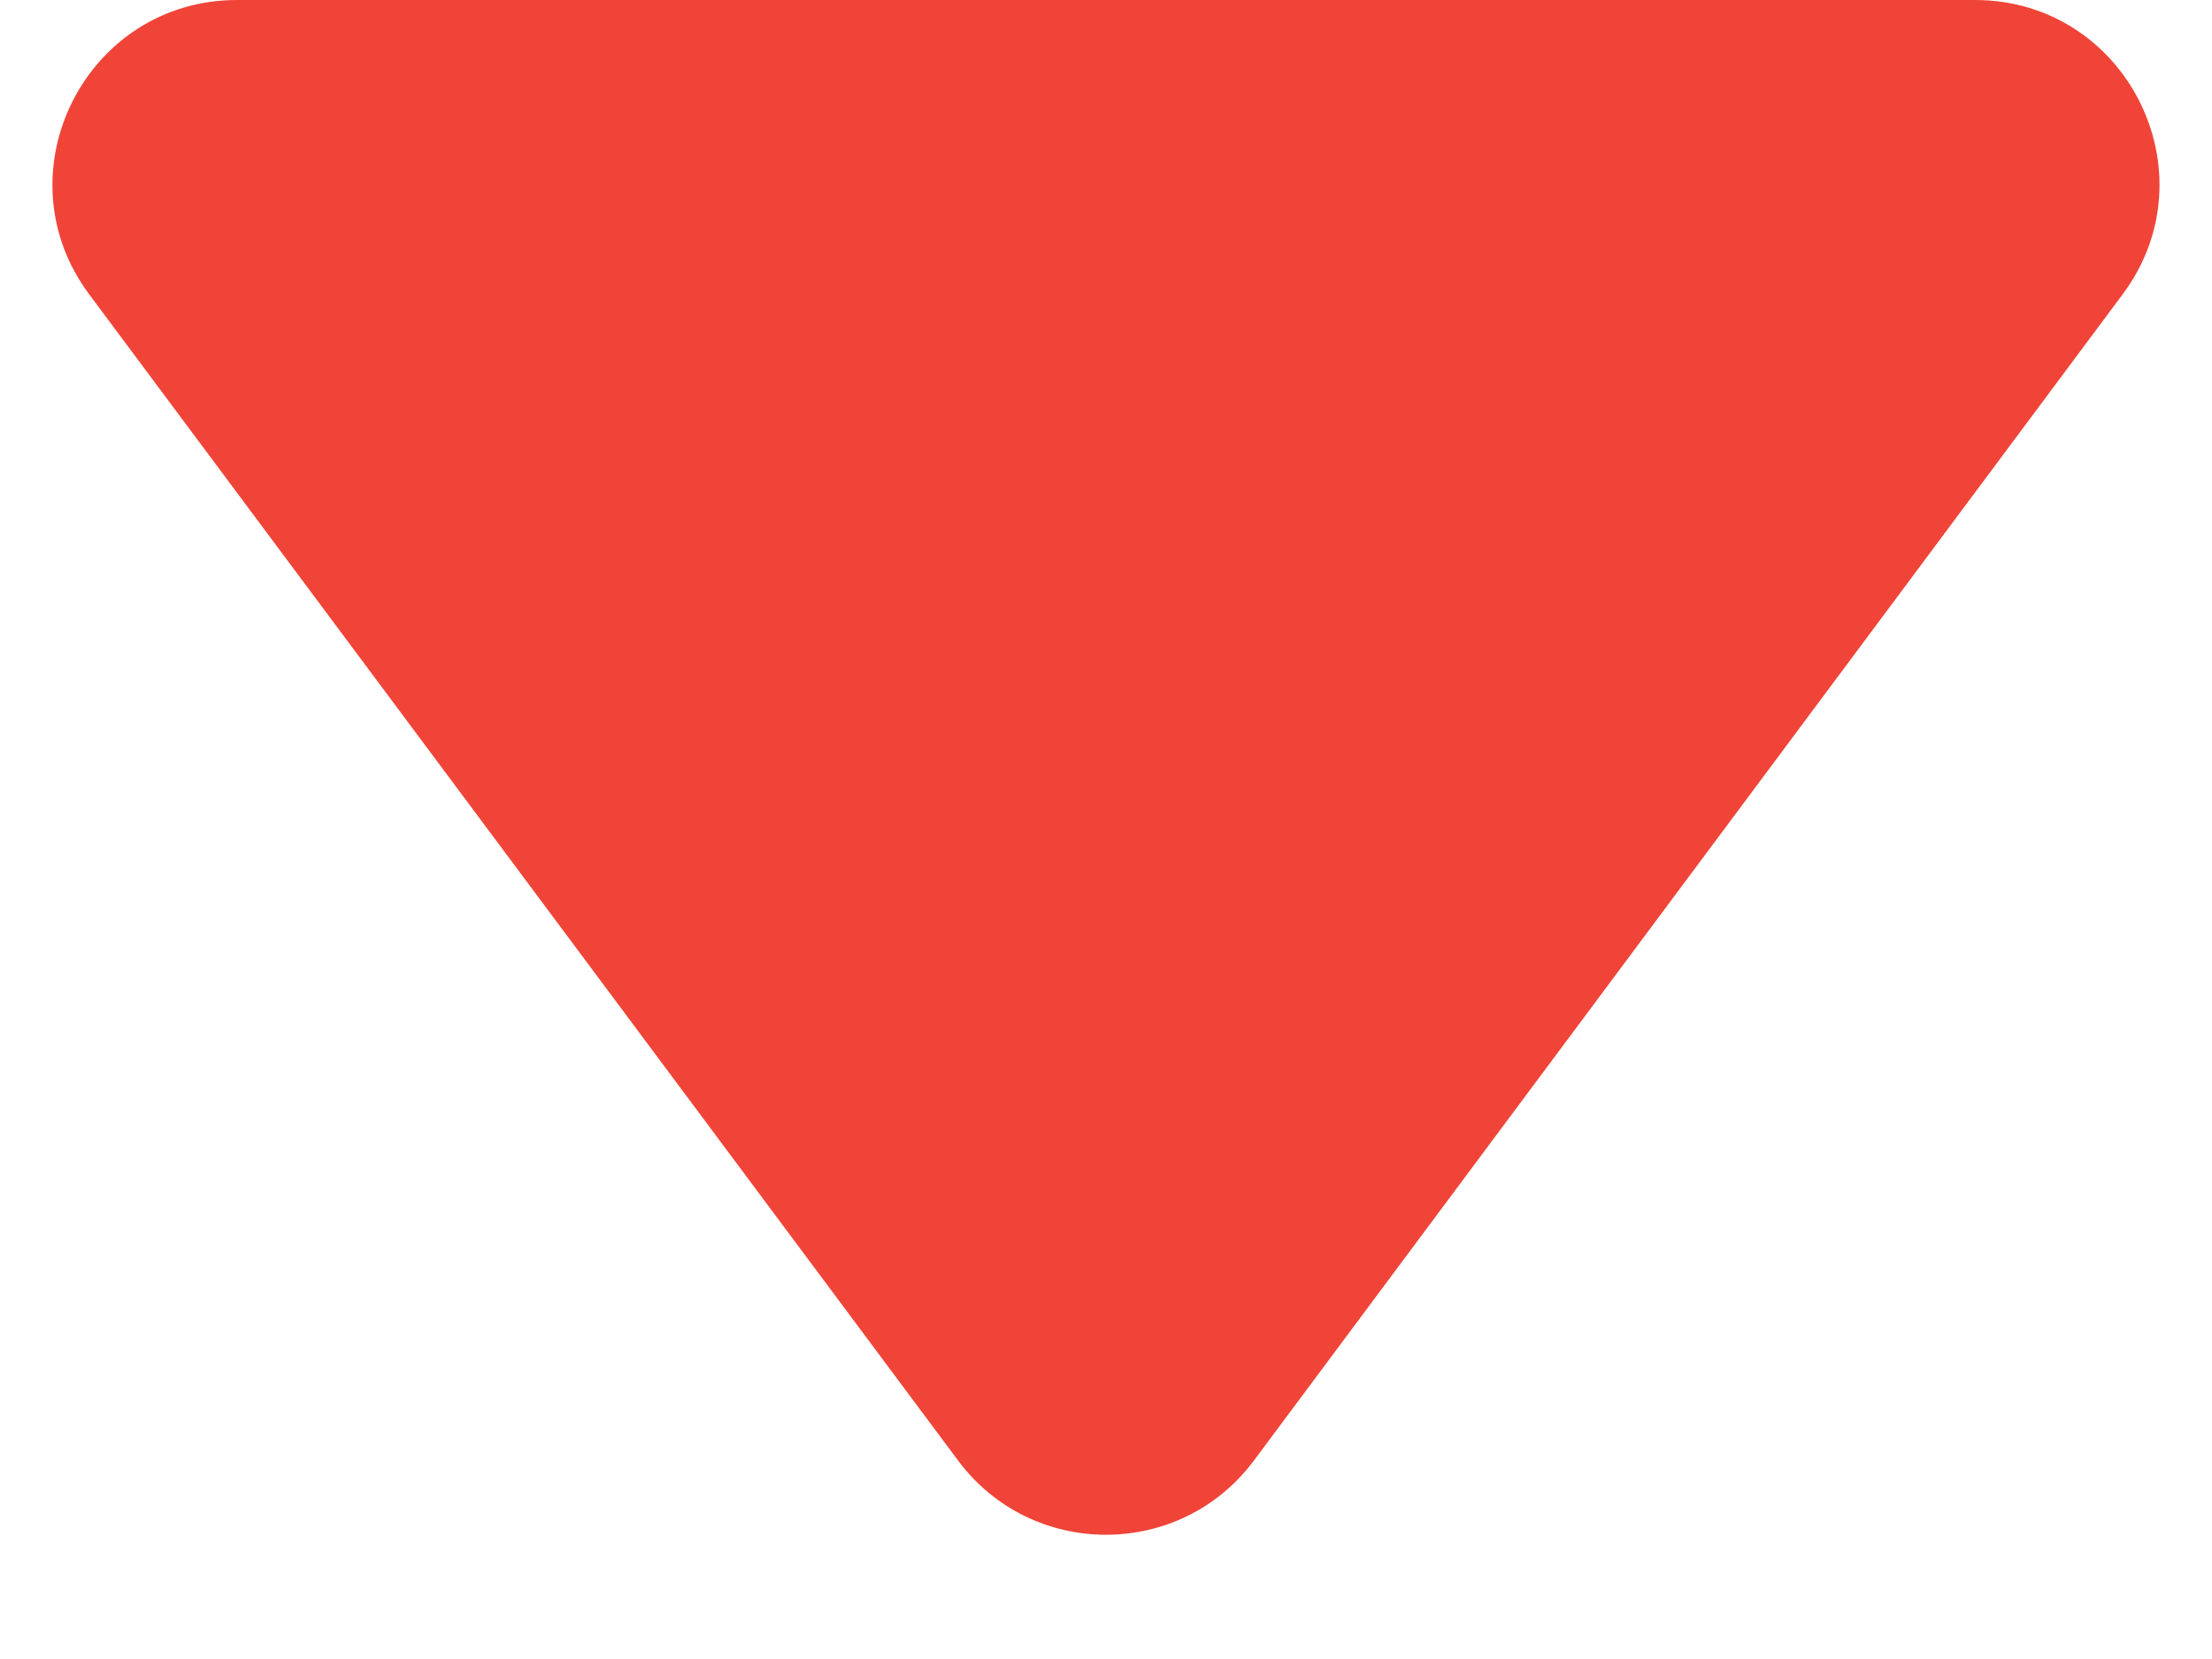
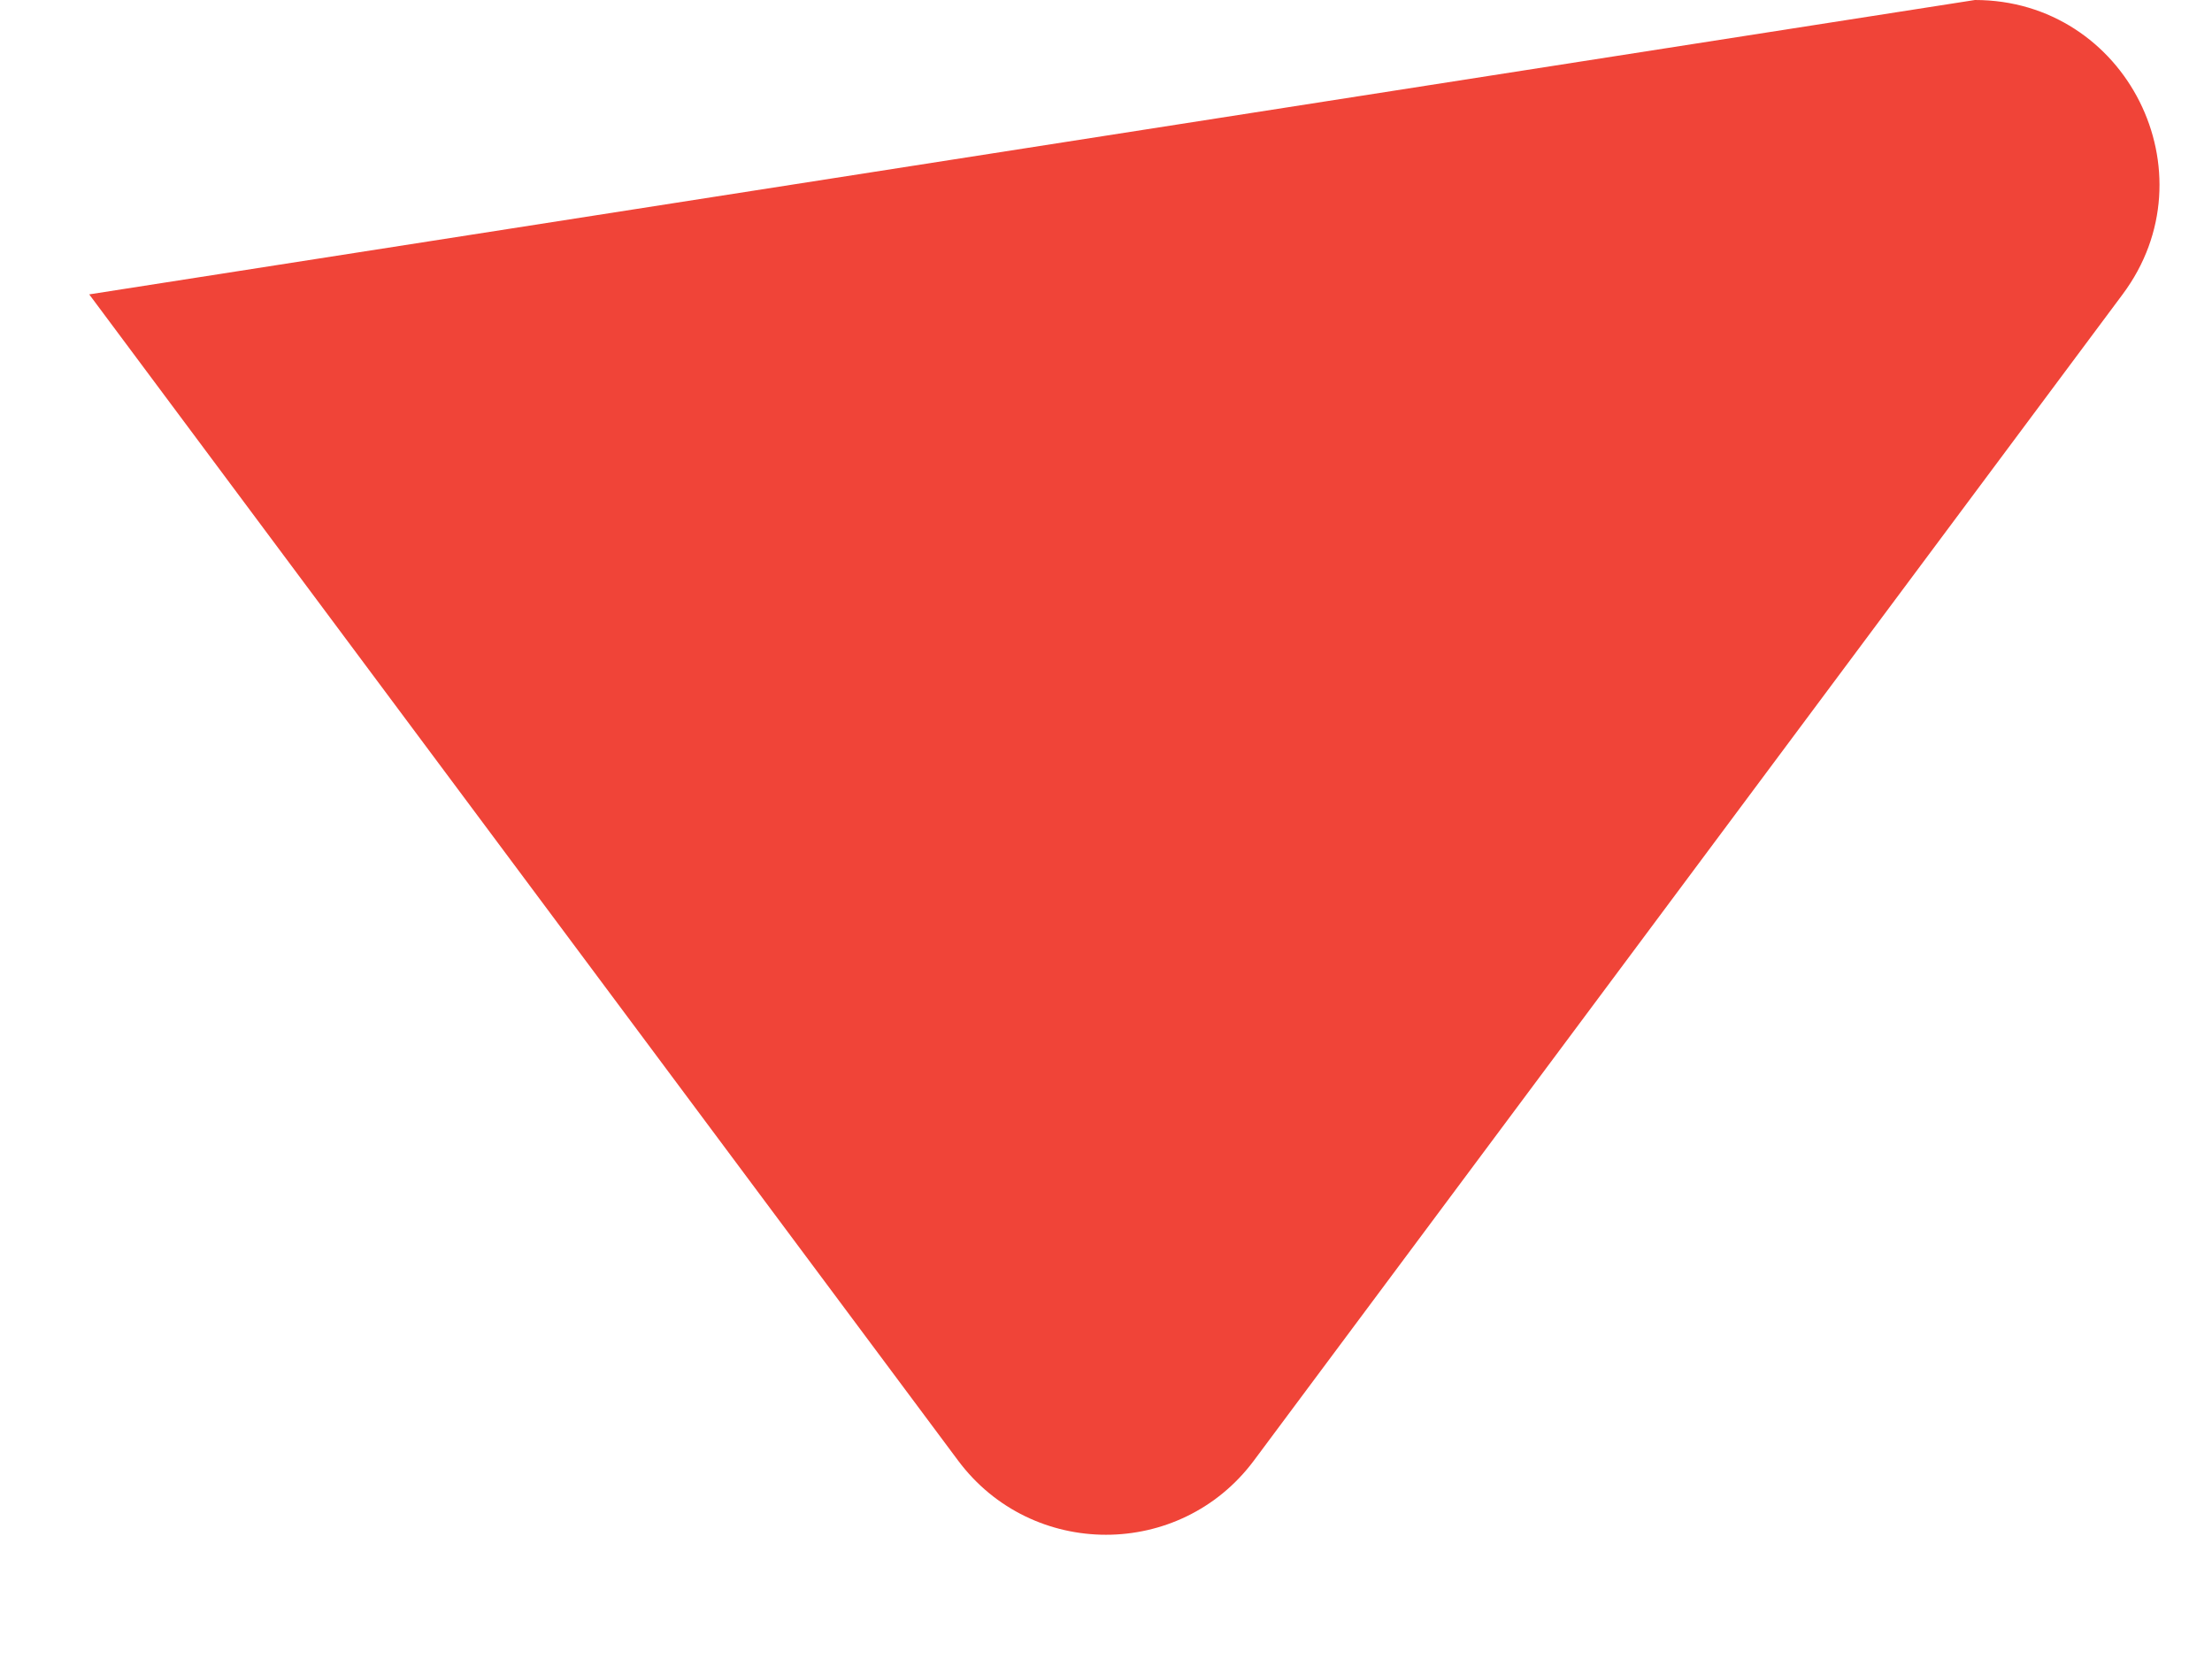
<svg xmlns="http://www.w3.org/2000/svg" width="12" height="9" viewBox="0 0 12 9" fill="none">
-   <path id="Polygon 2" d="M6.802 7.924C6.402 8.46 5.598 8.46 5.198 7.924L0.484 1.597C-0.007 0.938 0.464 -1.16093e-06 1.286 -1.08902e-06L10.714 -2.64852e-07C11.536 -1.92939e-07 12.007 0.938 11.515 1.597L6.802 7.924Z" fill="#F04438" />
+   <path id="Polygon 2" d="M6.802 7.924C6.402 8.46 5.598 8.46 5.198 7.924L0.484 1.597L10.714 -2.64852e-07C11.536 -1.92939e-07 12.007 0.938 11.515 1.597L6.802 7.924Z" fill="#F04438" />
</svg>